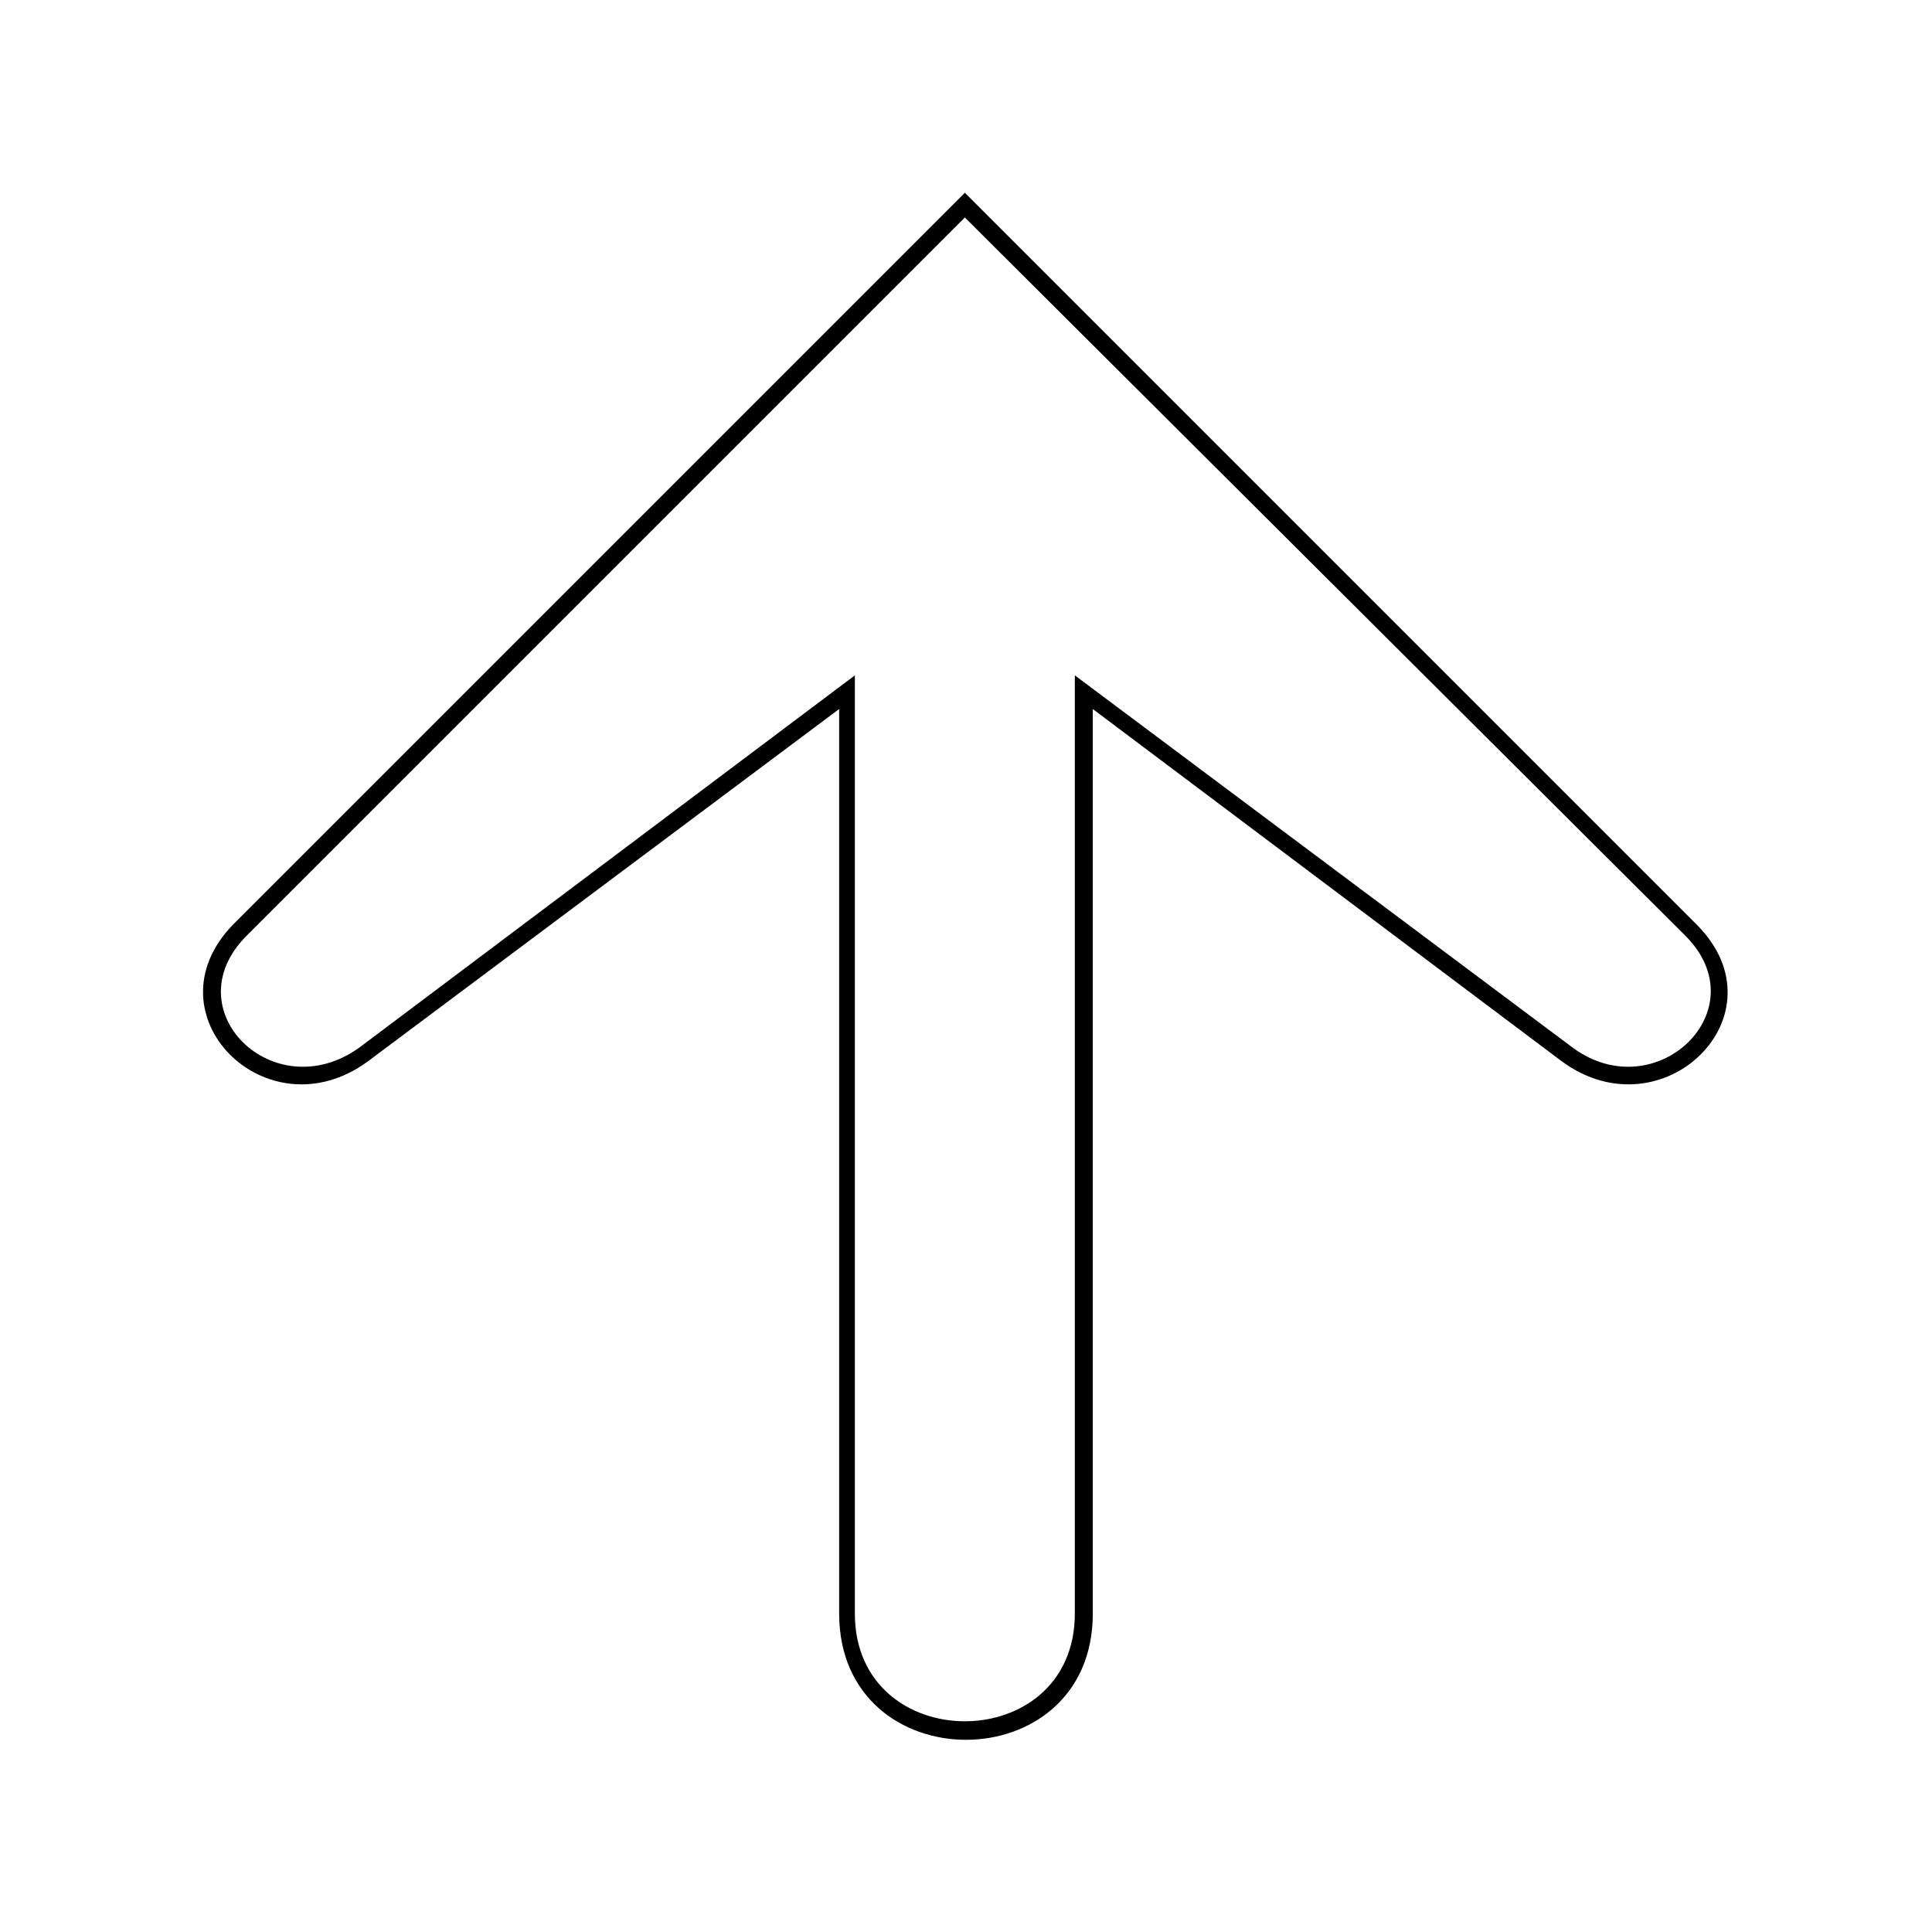
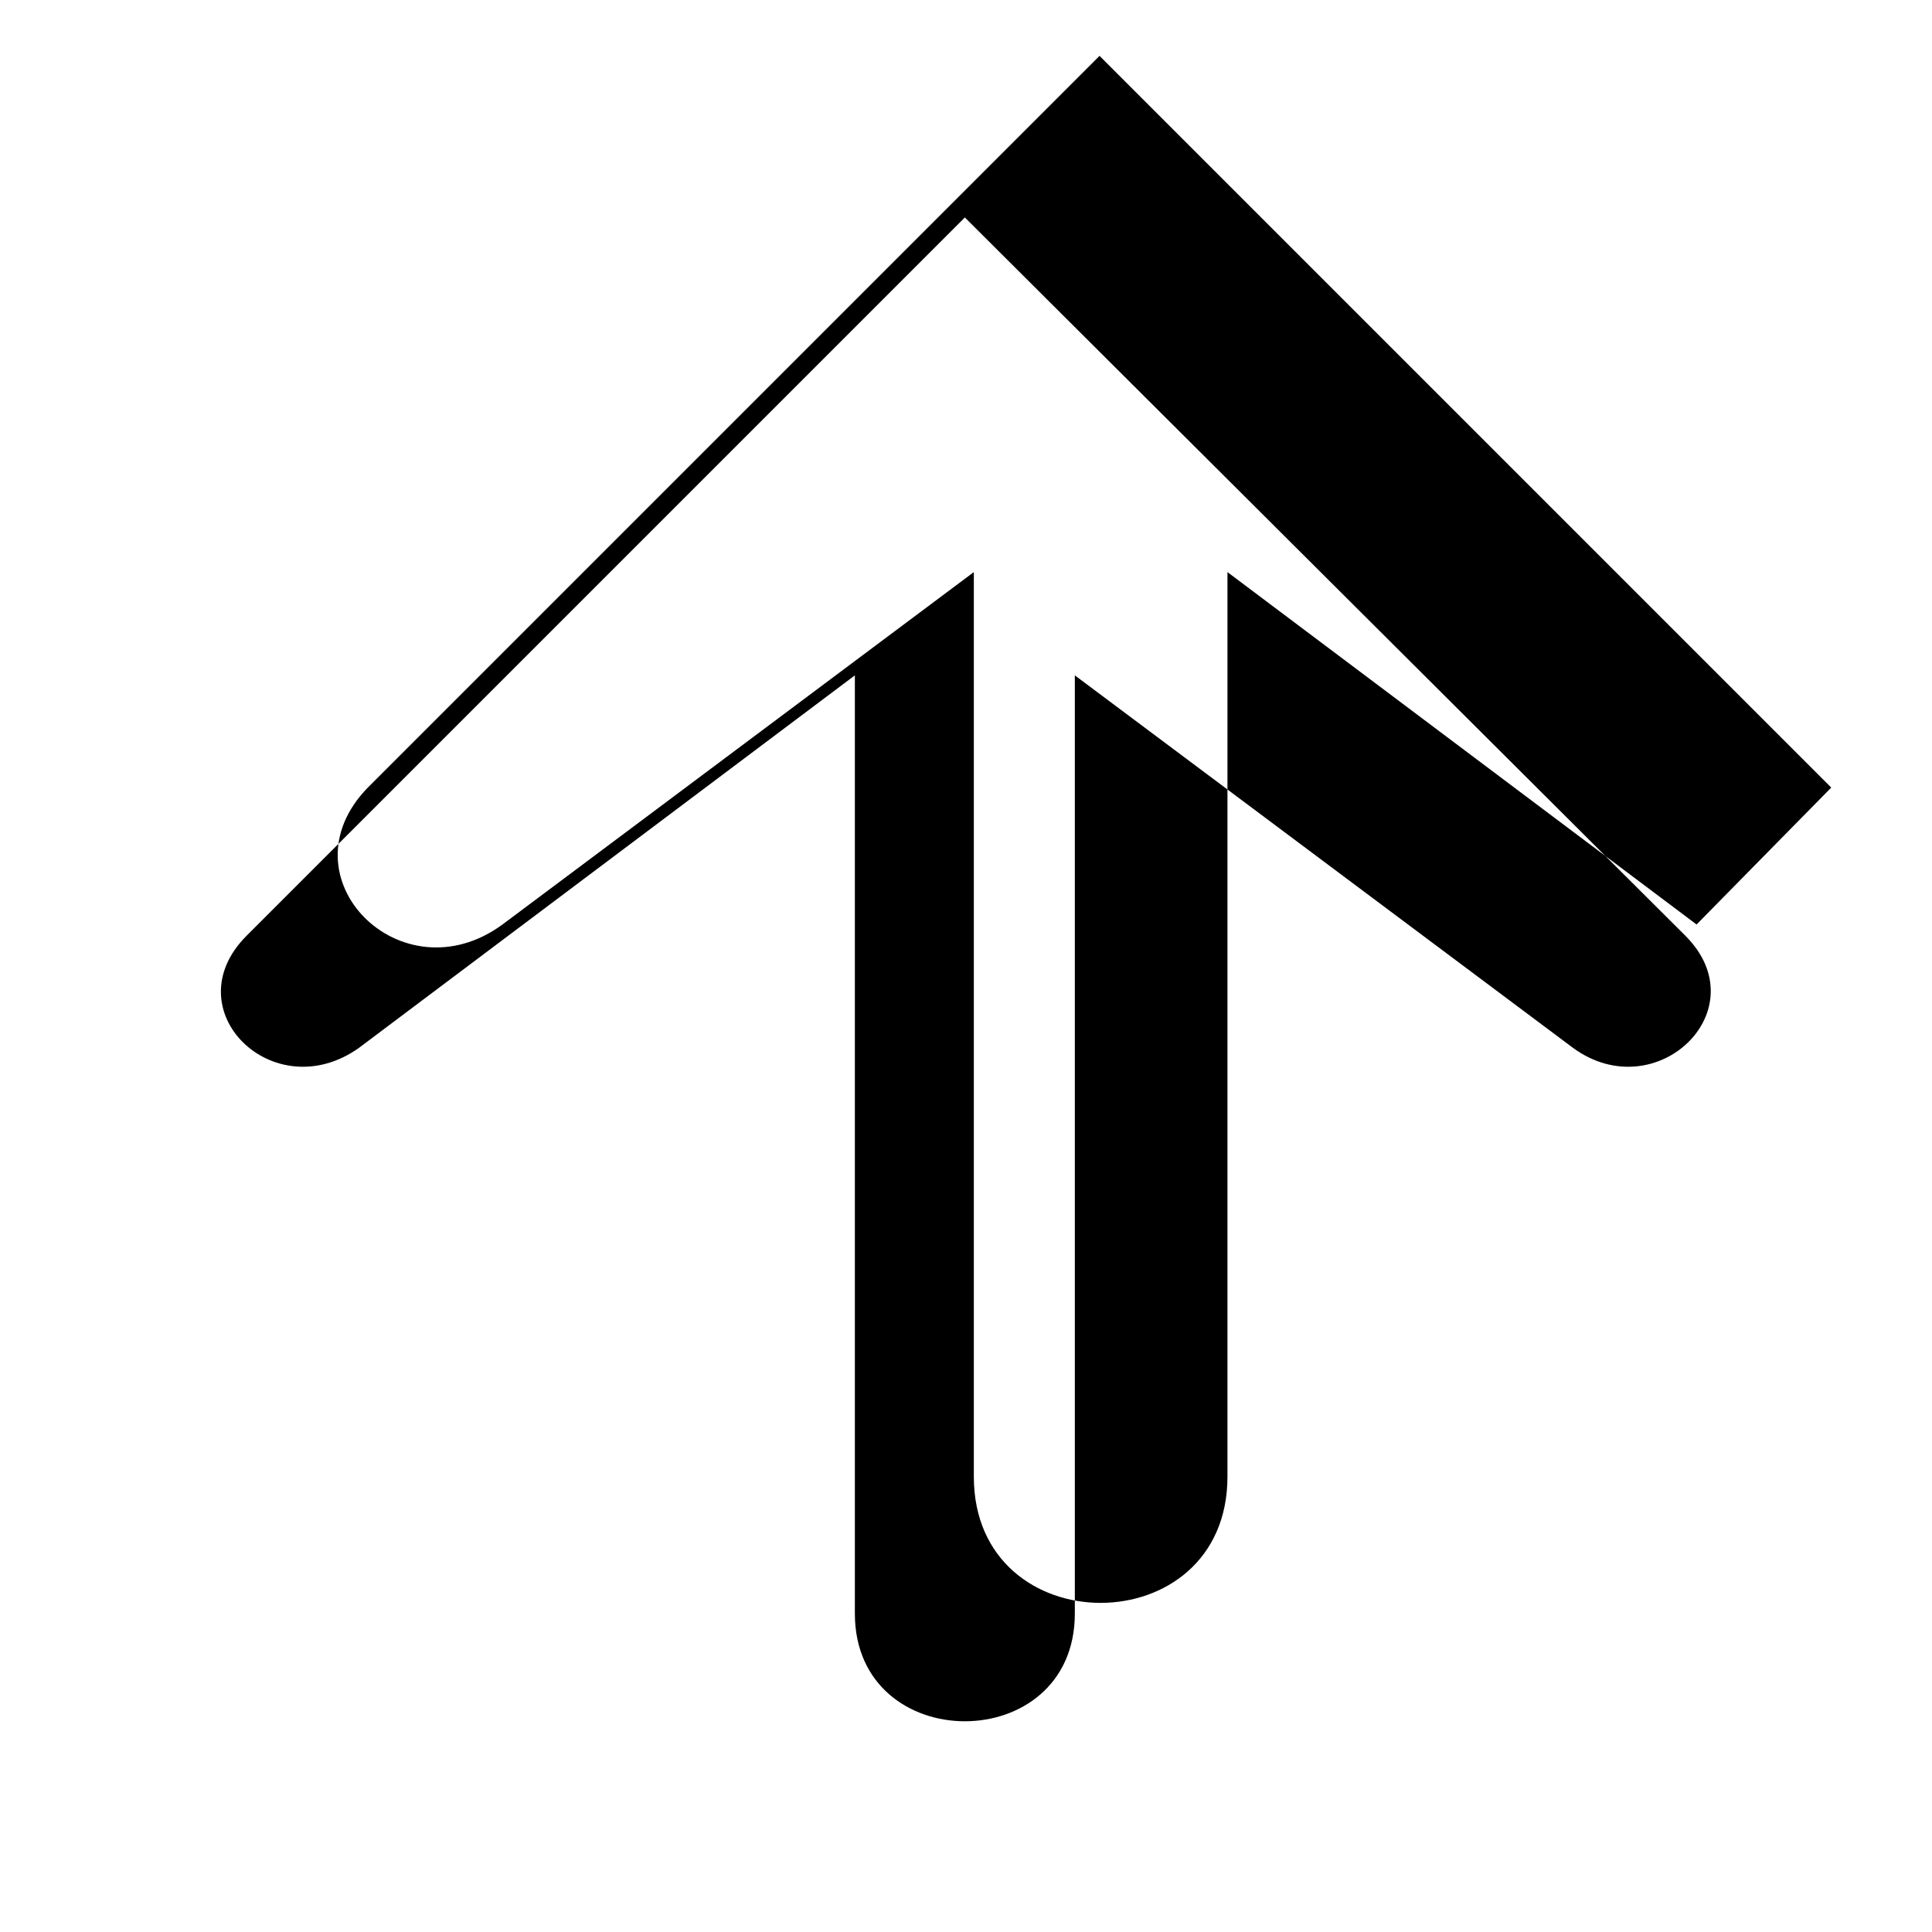
<svg xmlns="http://www.w3.org/2000/svg" fill="#000000" width="800px" height="800px" version="1.1" viewBox="144 144 512 512">
-   <path d="m593.61 389c23.793 23.793-8.922 55.914-35.688 36.285l-124.32-93.387v239.71c0 44.609-67.215 44.609-67.215 0v-239.71l-124.91 93.387c-26.766 19.629-58.887-12.492-35.688-36.285l193.91-193.91 193.91 193.91zm-2.973 2.973-190.94-190.34-190.34 190.34c-19.629 19.629 7.137 45.801 29.742 29.742l131.45-98.738v248.63c0 38.066 58.293 38.066 58.293 0v-248.63l132.05 98.738c22.008 16.059 49.371-10.113 29.742-29.742z" />
+   <path d="m593.61 389l-124.32-93.387v239.71c0 44.609-67.215 44.609-67.215 0v-239.71l-124.91 93.387c-26.766 19.629-58.887-12.492-35.688-36.285l193.91-193.91 193.91 193.91zm-2.973 2.973-190.94-190.34-190.34 190.34c-19.629 19.629 7.137 45.801 29.742 29.742l131.45-98.738v248.63c0 38.066 58.293 38.066 58.293 0v-248.63l132.05 98.738c22.008 16.059 49.371-10.113 29.742-29.742z" />
</svg>